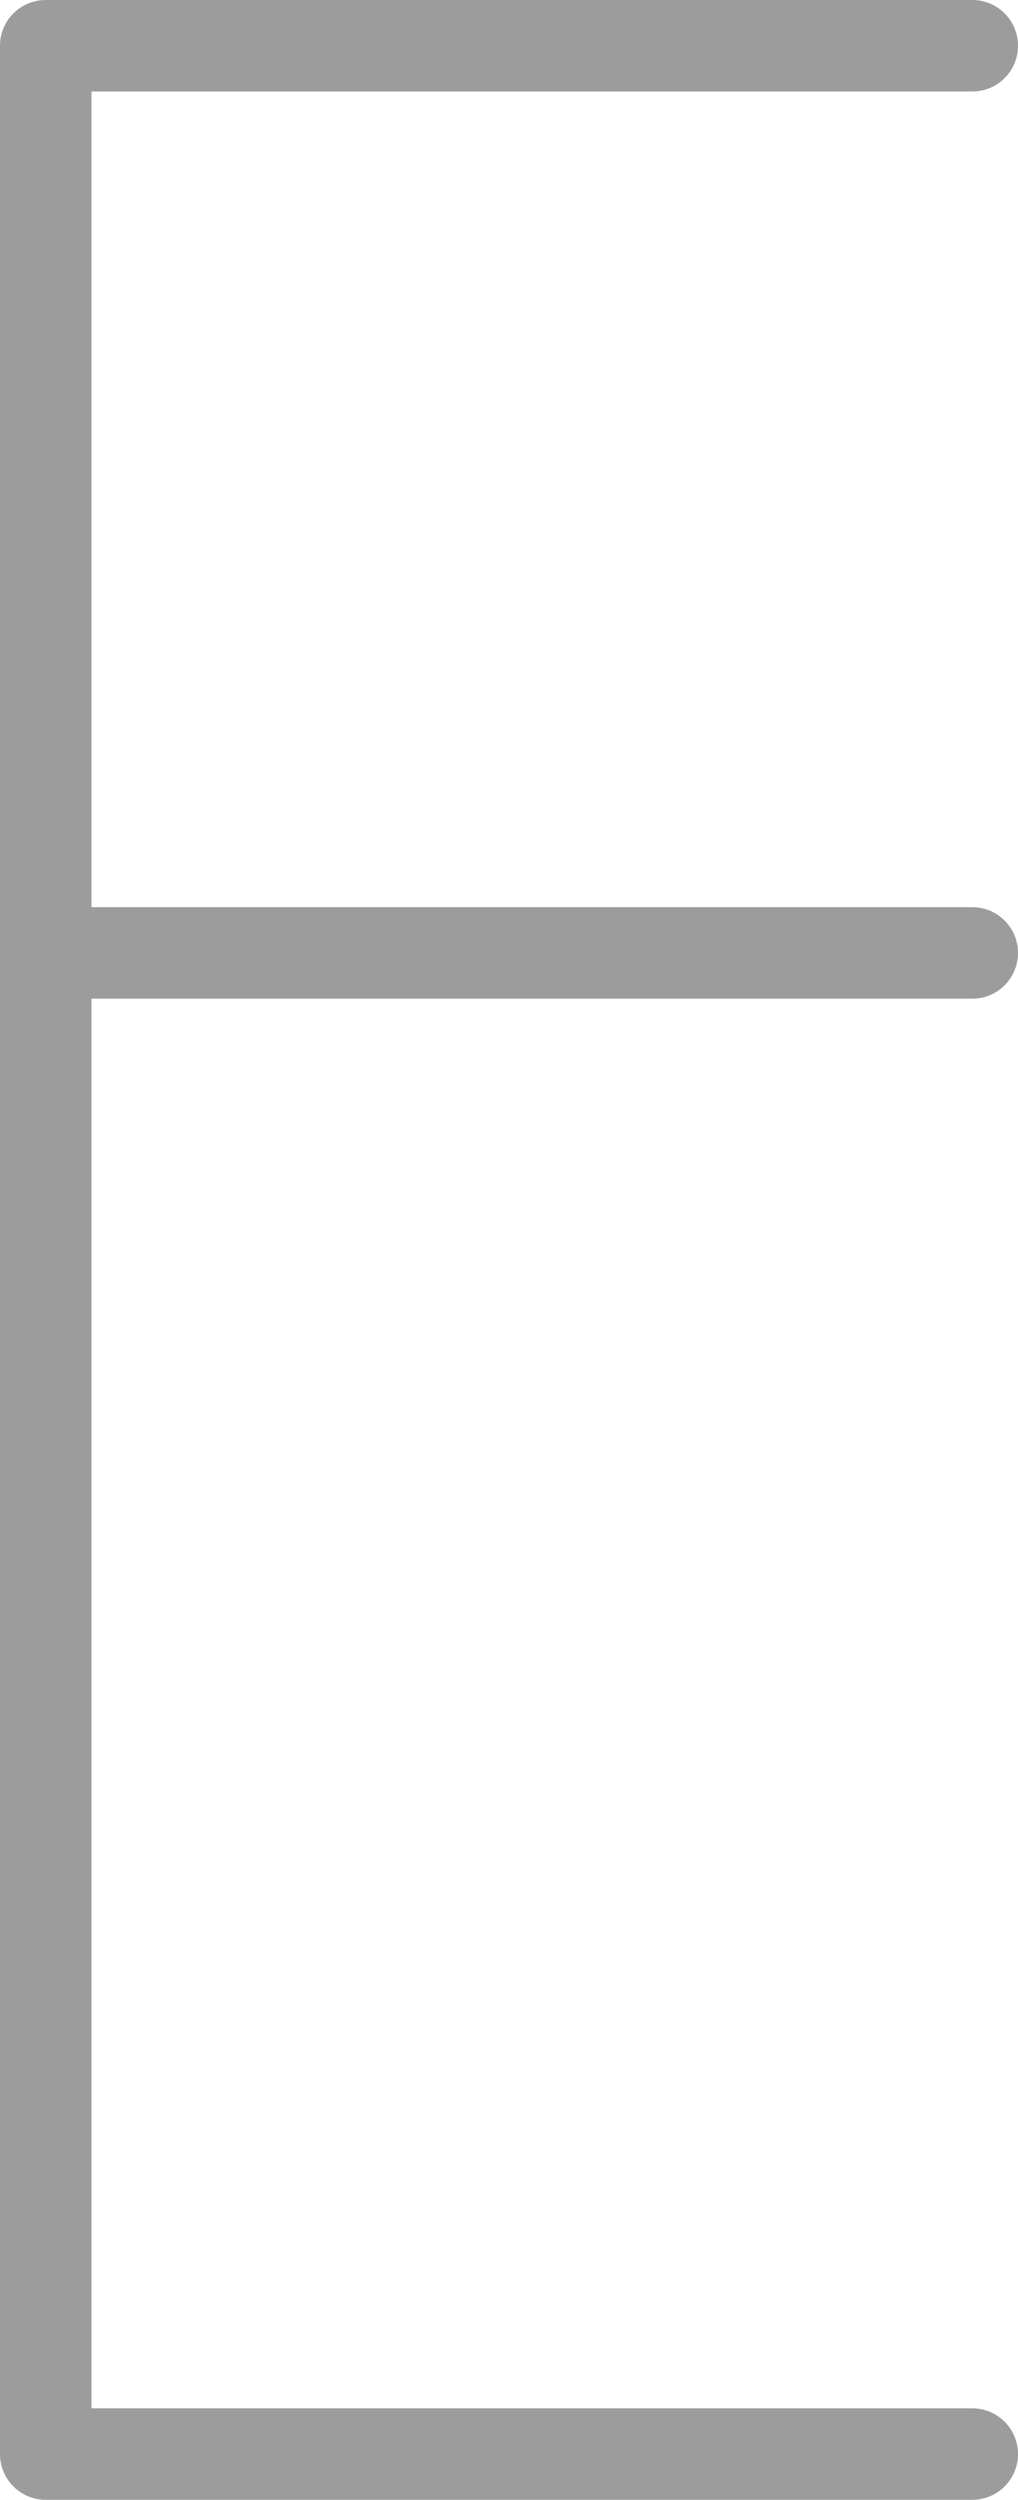
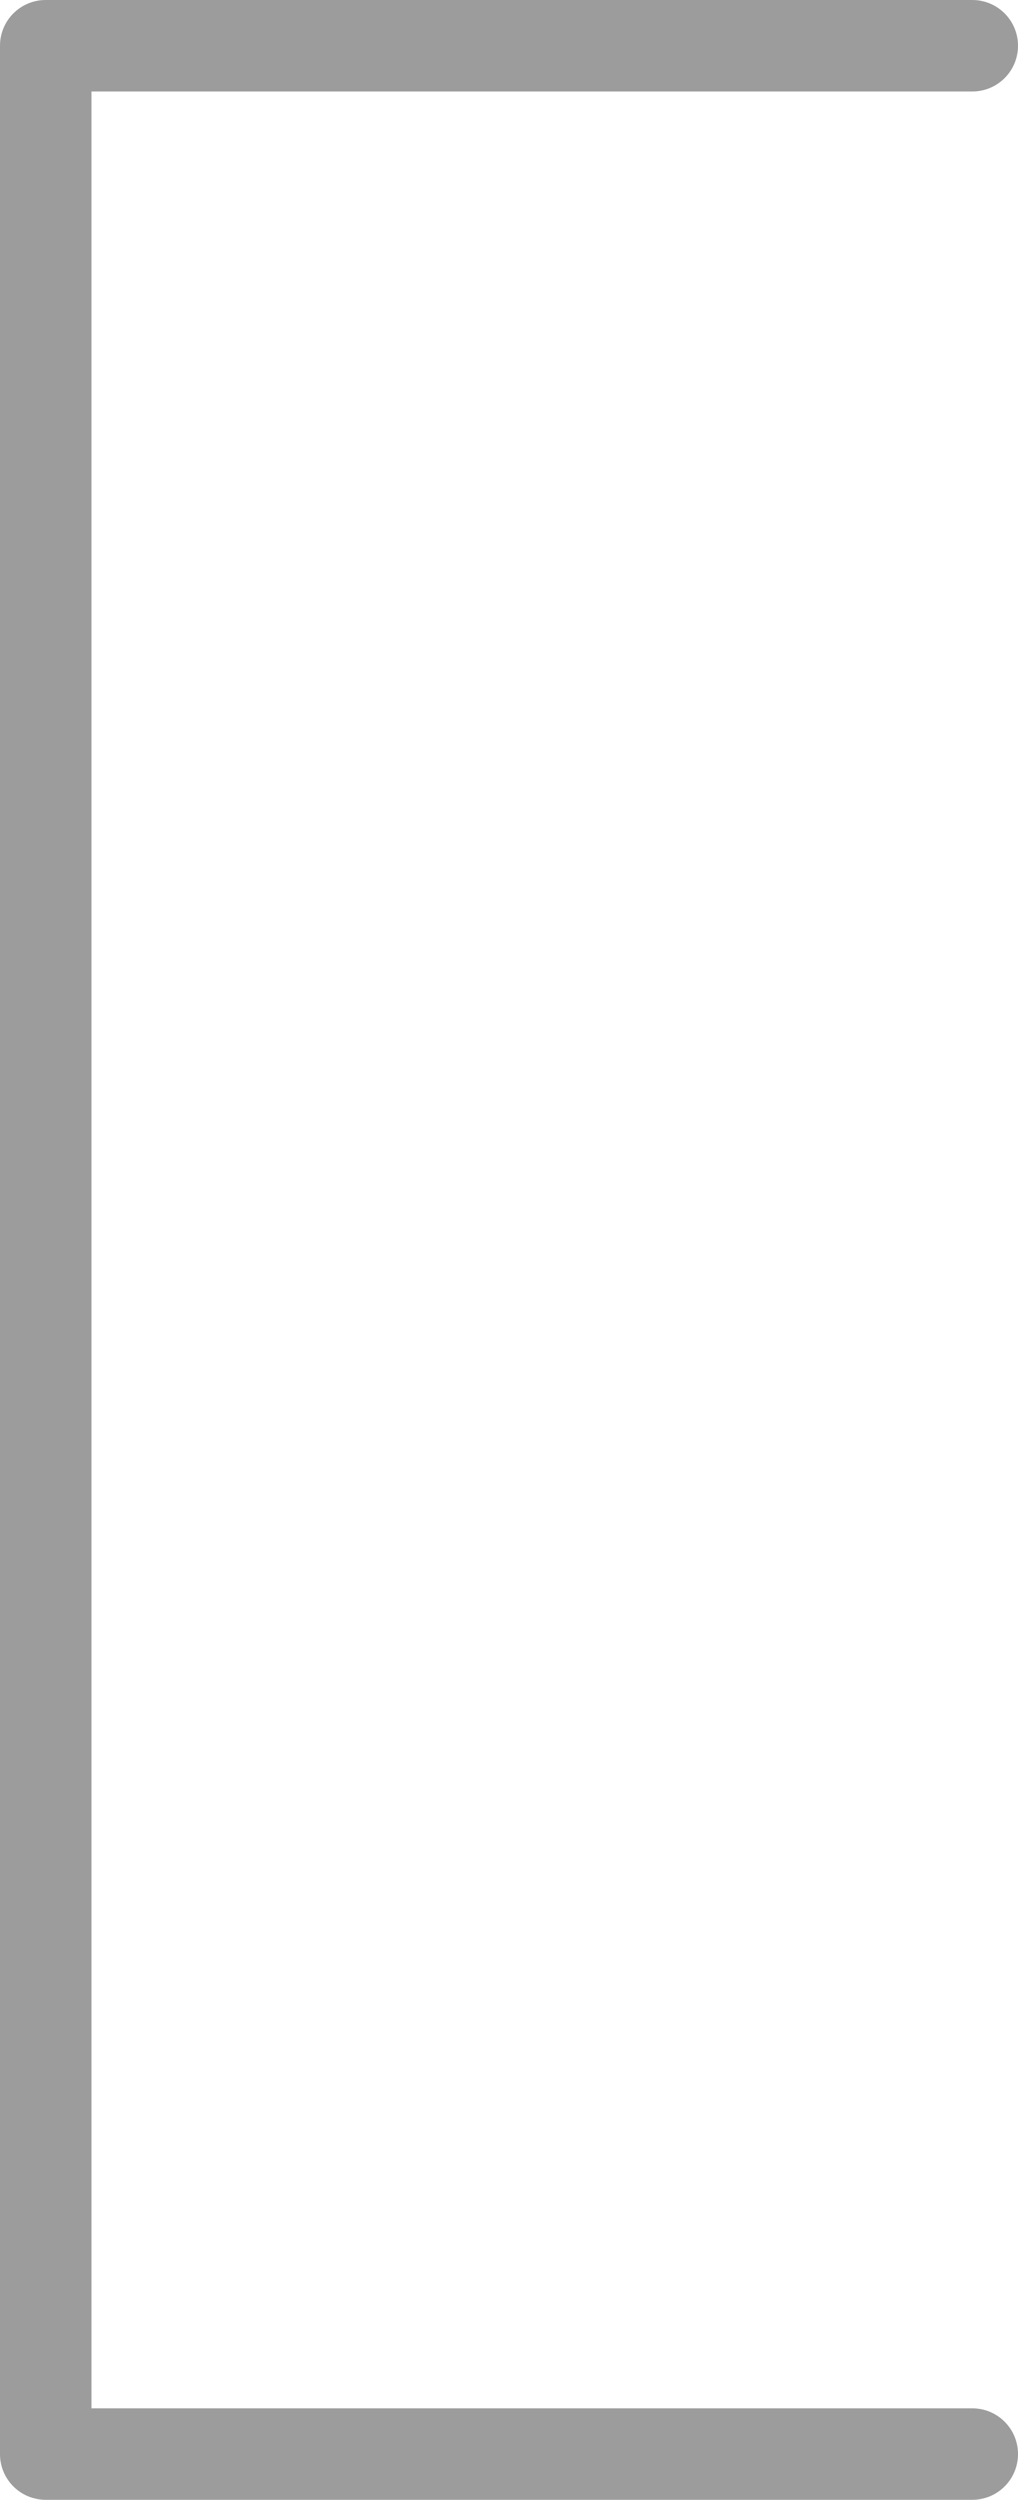
<svg xmlns="http://www.w3.org/2000/svg" id="_レイヤー_2" viewBox="0 0 100.15 245.91">
  <defs>
    <style>.cls-1{fill:#9c9c9d;}</style>
  </defs>
  <g id="design">
    <path class="cls-1" d="M95.65,245.91H4.5c-2.49,0-4.5-2.01-4.5-4.5V4.5C0,2.01,2.01,0,4.5,0h91.15c2.49,0,4.5,2.01,4.5,4.5s-2.01,4.5-4.5,4.5H9v227.91h86.65c2.49,0,4.5,2.01,4.5,4.5s-2.01,4.5-4.5,4.5Z" />
-     <path class="cls-1" d="M95.65,98.24H4.5c-2.49,0-4.5-2.01-4.5-4.5s2.01-4.5,4.5-4.5h91.15c2.49,0,4.5,2.01,4.5,4.5s-2.01,4.5-4.5,4.5Z" />
  </g>
</svg>